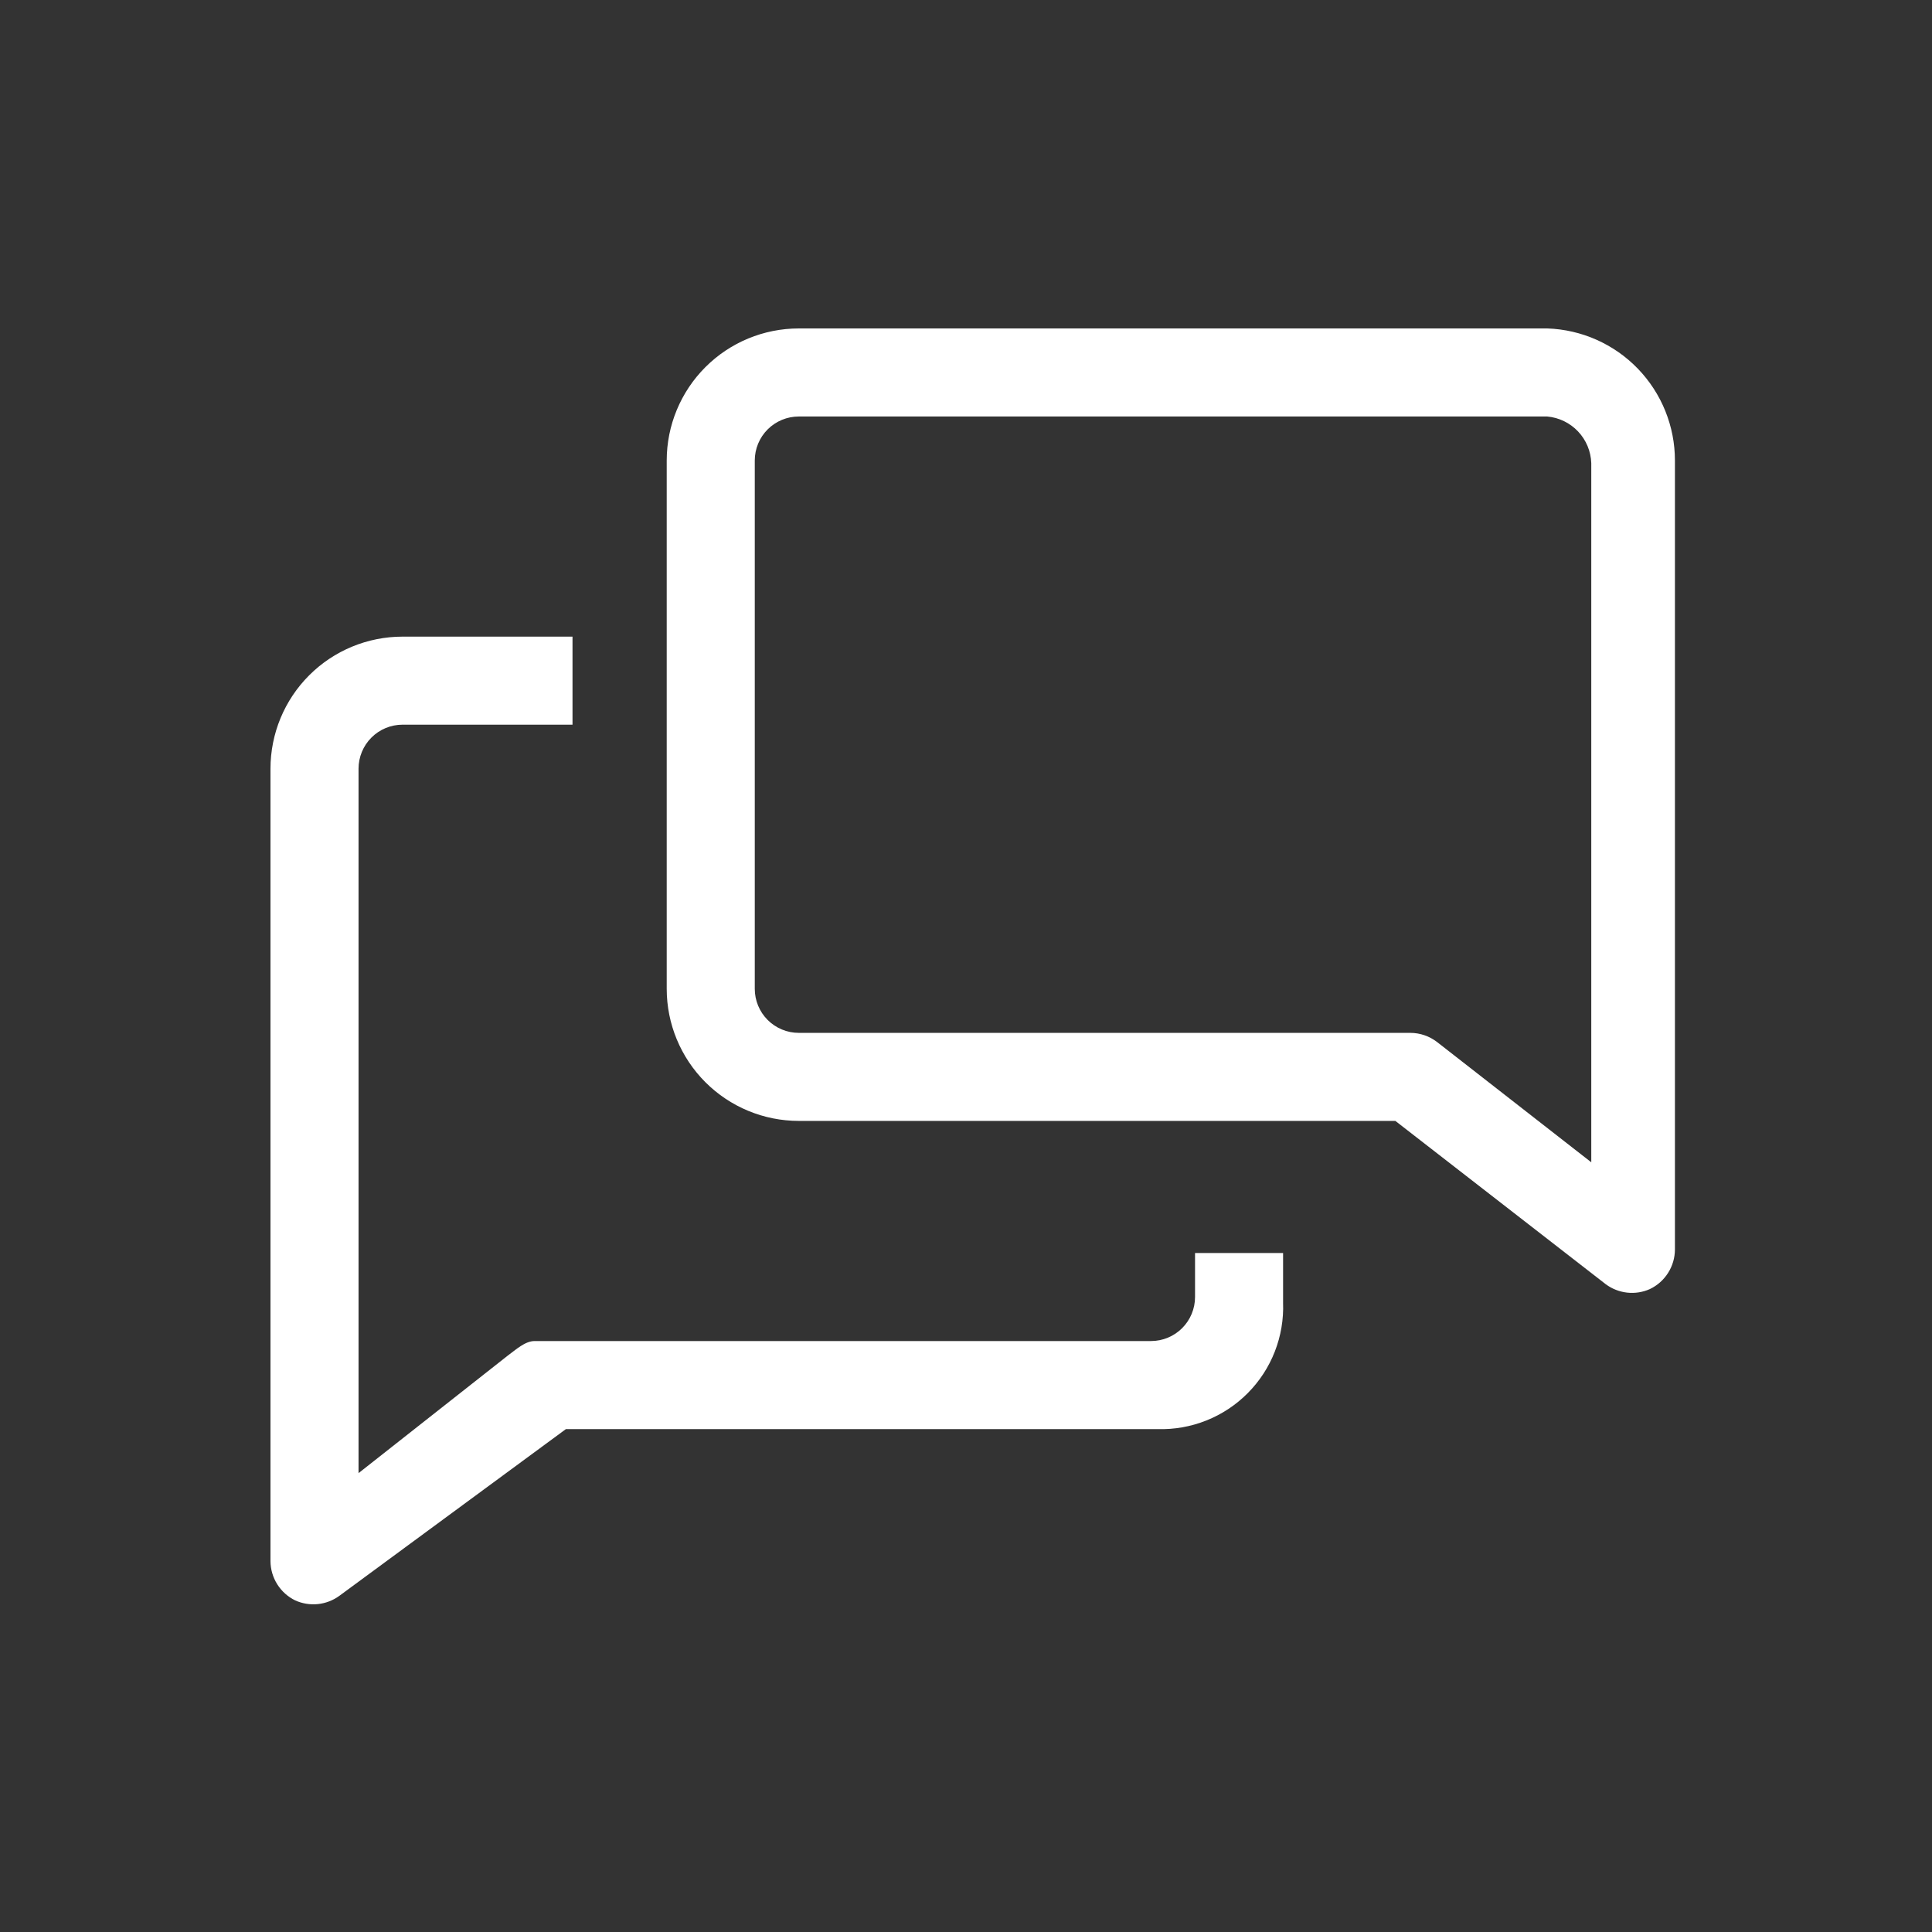
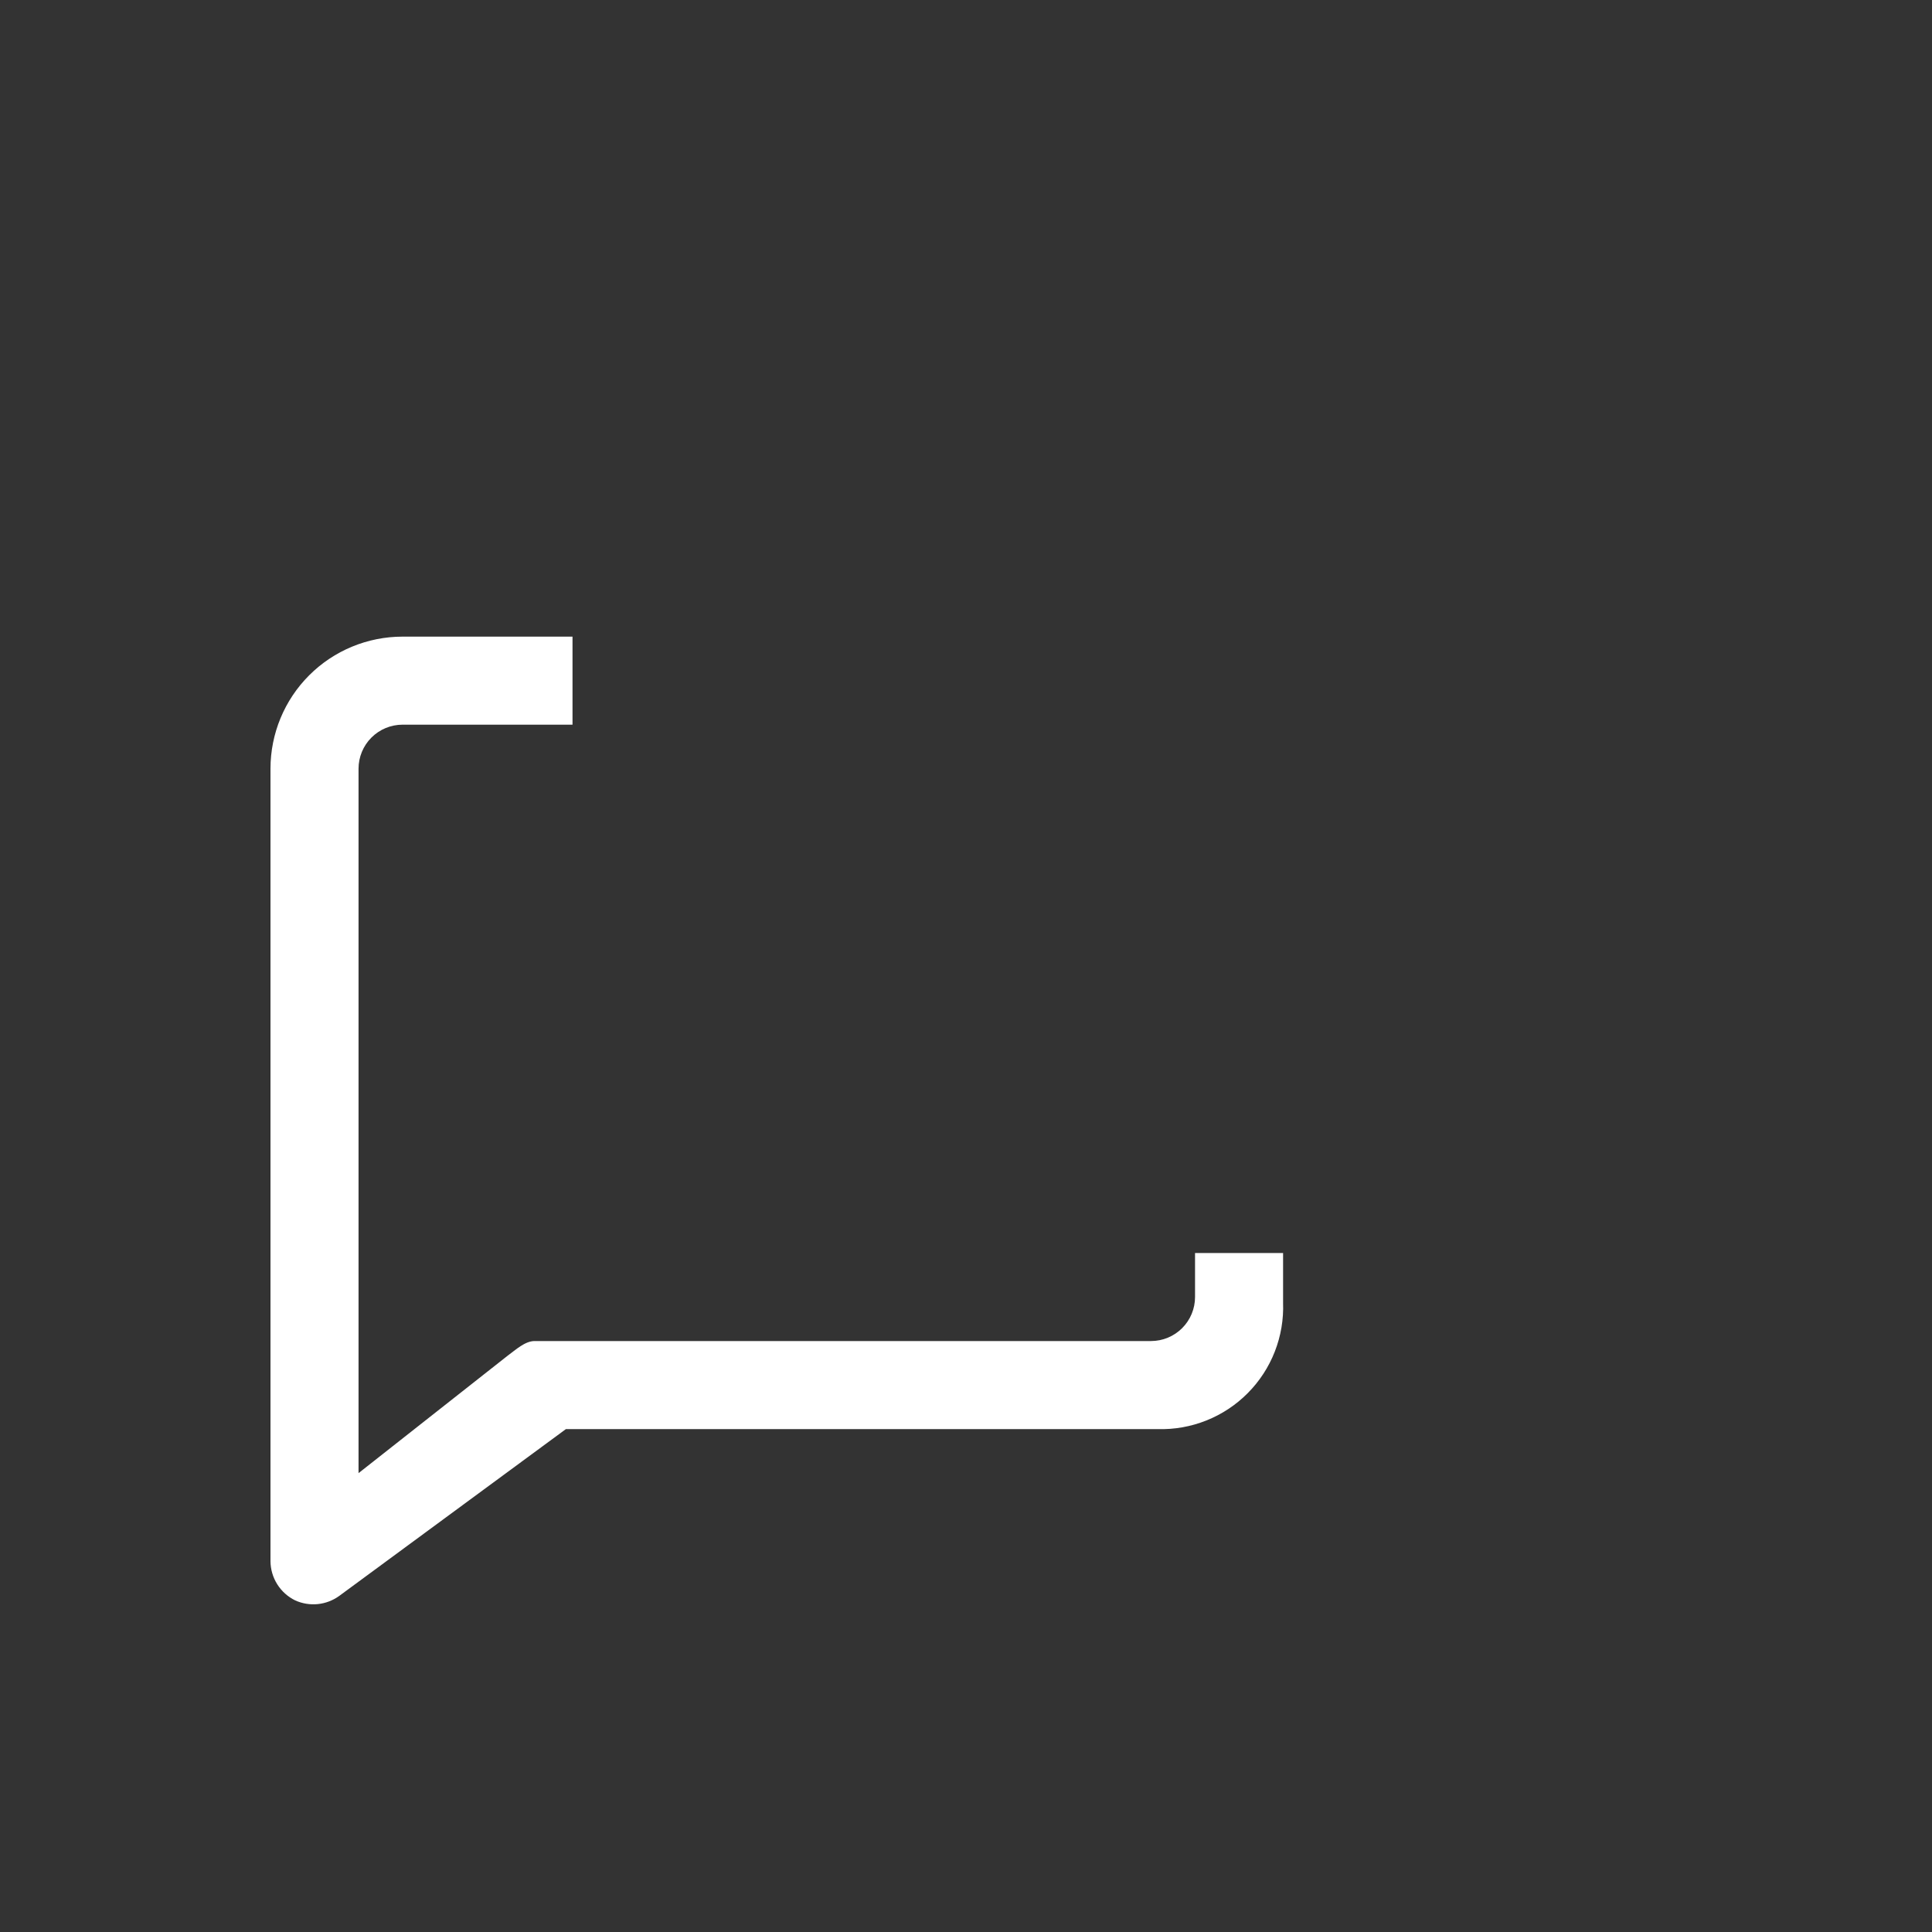
<svg xmlns="http://www.w3.org/2000/svg" width="100" height="100" viewBox="0 0 100 100" fill="none">
  <rect x="0" y="0" width="100" height="100" fill="#333333" stroke="none" />
  <path d="M61.855 67.134C61.855 67.738 61.615 68.318 61.187 68.745C60.76 69.172 60.18 69.412 59.576 69.412H27.673C27.172 69.412 26.693 69.868 26.283 70.165L18.558 76.249V39.788C18.558 39.184 18.798 38.604 19.225 38.177C19.652 37.749 20.232 37.509 20.836 37.509H29.633V32.952H20.836C19.023 32.952 17.284 33.672 16.002 34.954C14.72 36.236 14 37.975 14 39.788V80.806C14.003 81.23 14.125 81.644 14.35 82.002C14.575 82.36 14.896 82.648 15.276 82.835C15.642 83.001 16.046 83.068 16.446 83.028C16.846 82.988 17.229 82.842 17.555 82.607L29.291 73.97H59.918C60.782 73.996 61.641 73.844 62.444 73.523C63.246 73.203 63.974 72.722 64.583 72.108C65.192 71.495 65.669 70.764 65.983 69.959C66.298 69.154 66.444 68.293 66.412 67.43V64.855H61.855V67.134Z" fill="white" />
-   <path d="M80.085 17H41.346C39.533 17 37.794 17.72 36.512 19.002C35.23 20.284 34.509 22.023 34.509 23.836V51.182C34.509 52.995 35.23 54.734 36.512 56.016C37.794 57.298 39.533 58.018 41.346 58.018H72.223L83.116 66.473C83.44 66.712 83.821 66.862 84.222 66.906C84.622 66.95 85.027 66.887 85.395 66.723C85.783 66.539 86.11 66.248 86.34 65.885C86.57 65.522 86.693 65.102 86.694 64.672V23.836C86.695 22.062 86.006 20.357 84.773 19.081C83.54 17.805 81.859 17.059 80.085 17ZM82.364 60.16L74.388 53.939C73.99 53.631 73.502 53.462 72.998 53.461H41.346C40.741 53.461 40.162 53.221 39.734 52.793C39.307 52.366 39.067 51.786 39.067 51.182V23.836C39.067 23.232 39.307 22.652 39.734 22.225C40.162 21.798 40.741 21.558 41.346 21.558H80.085C80.694 21.613 81.262 21.889 81.682 22.334C82.102 22.779 82.344 23.362 82.364 23.973V60.16Z" fill="white" />
</svg>